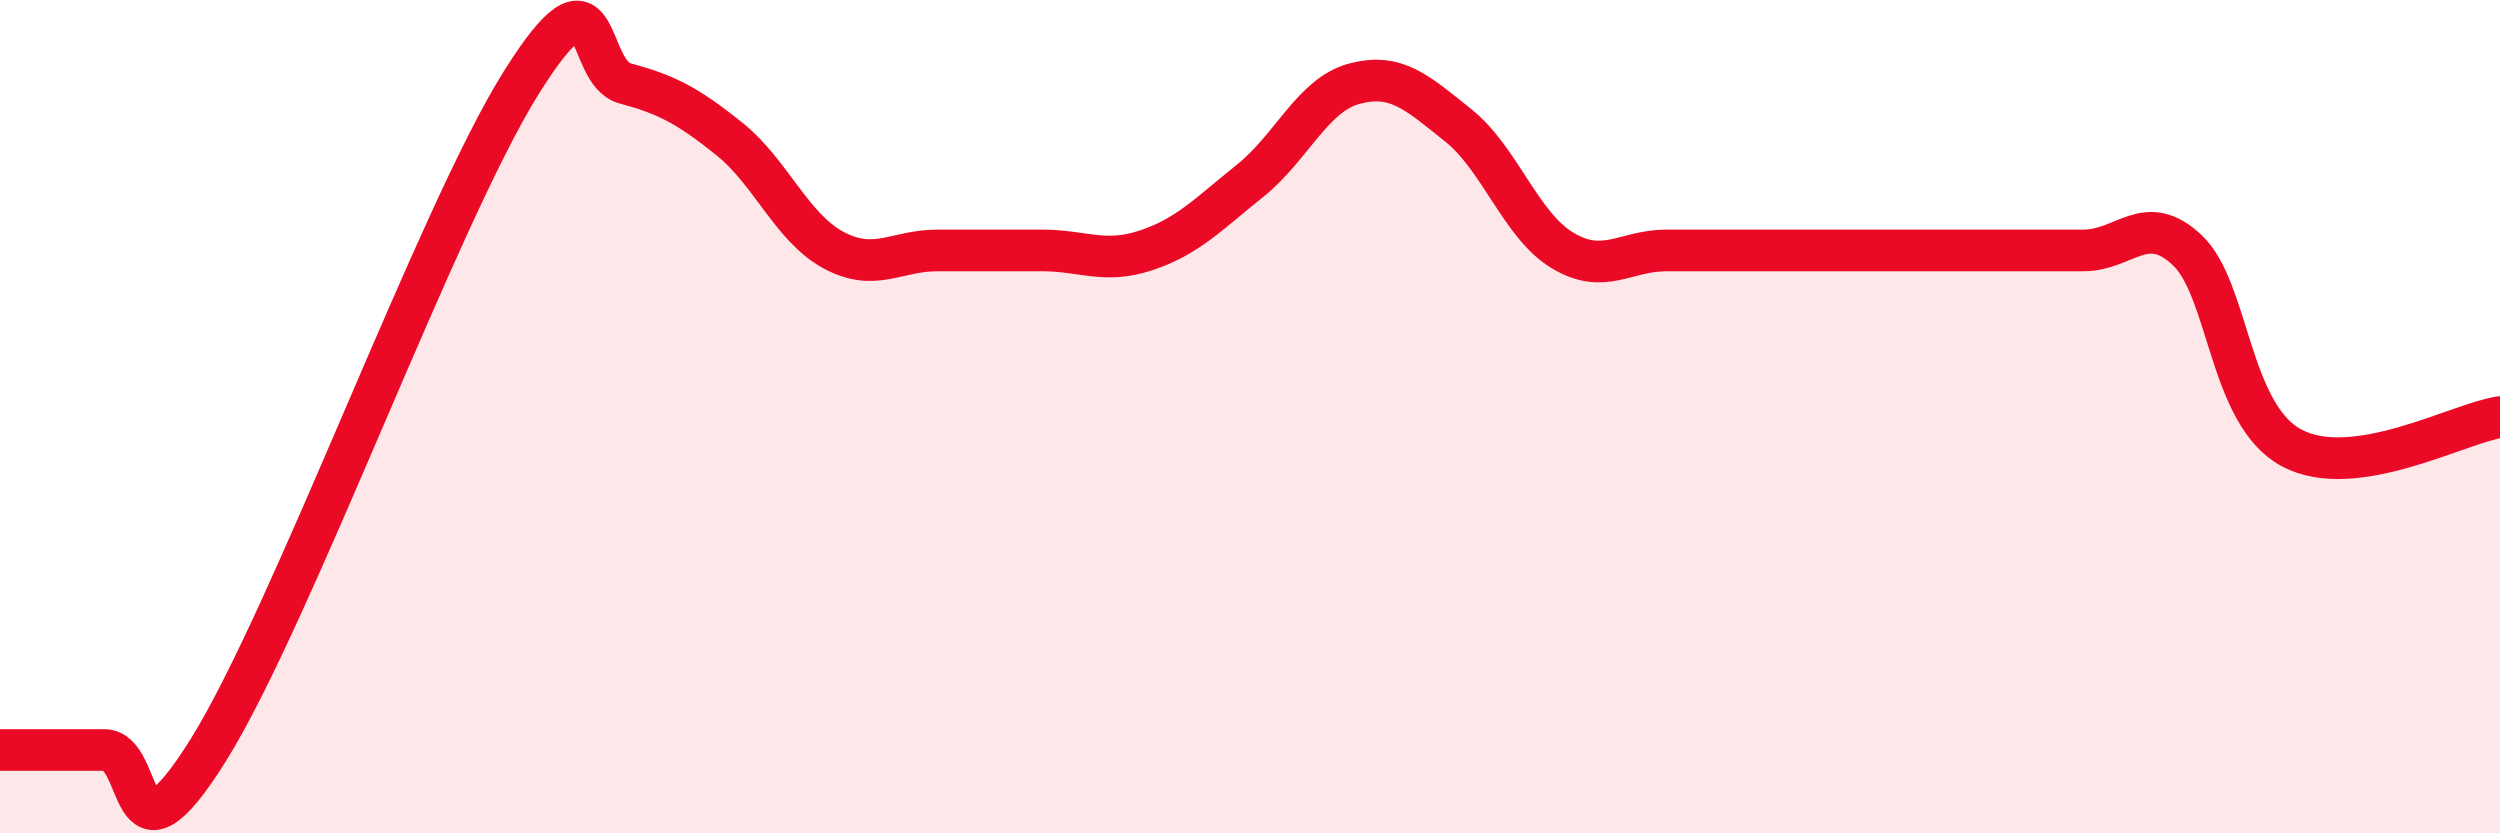
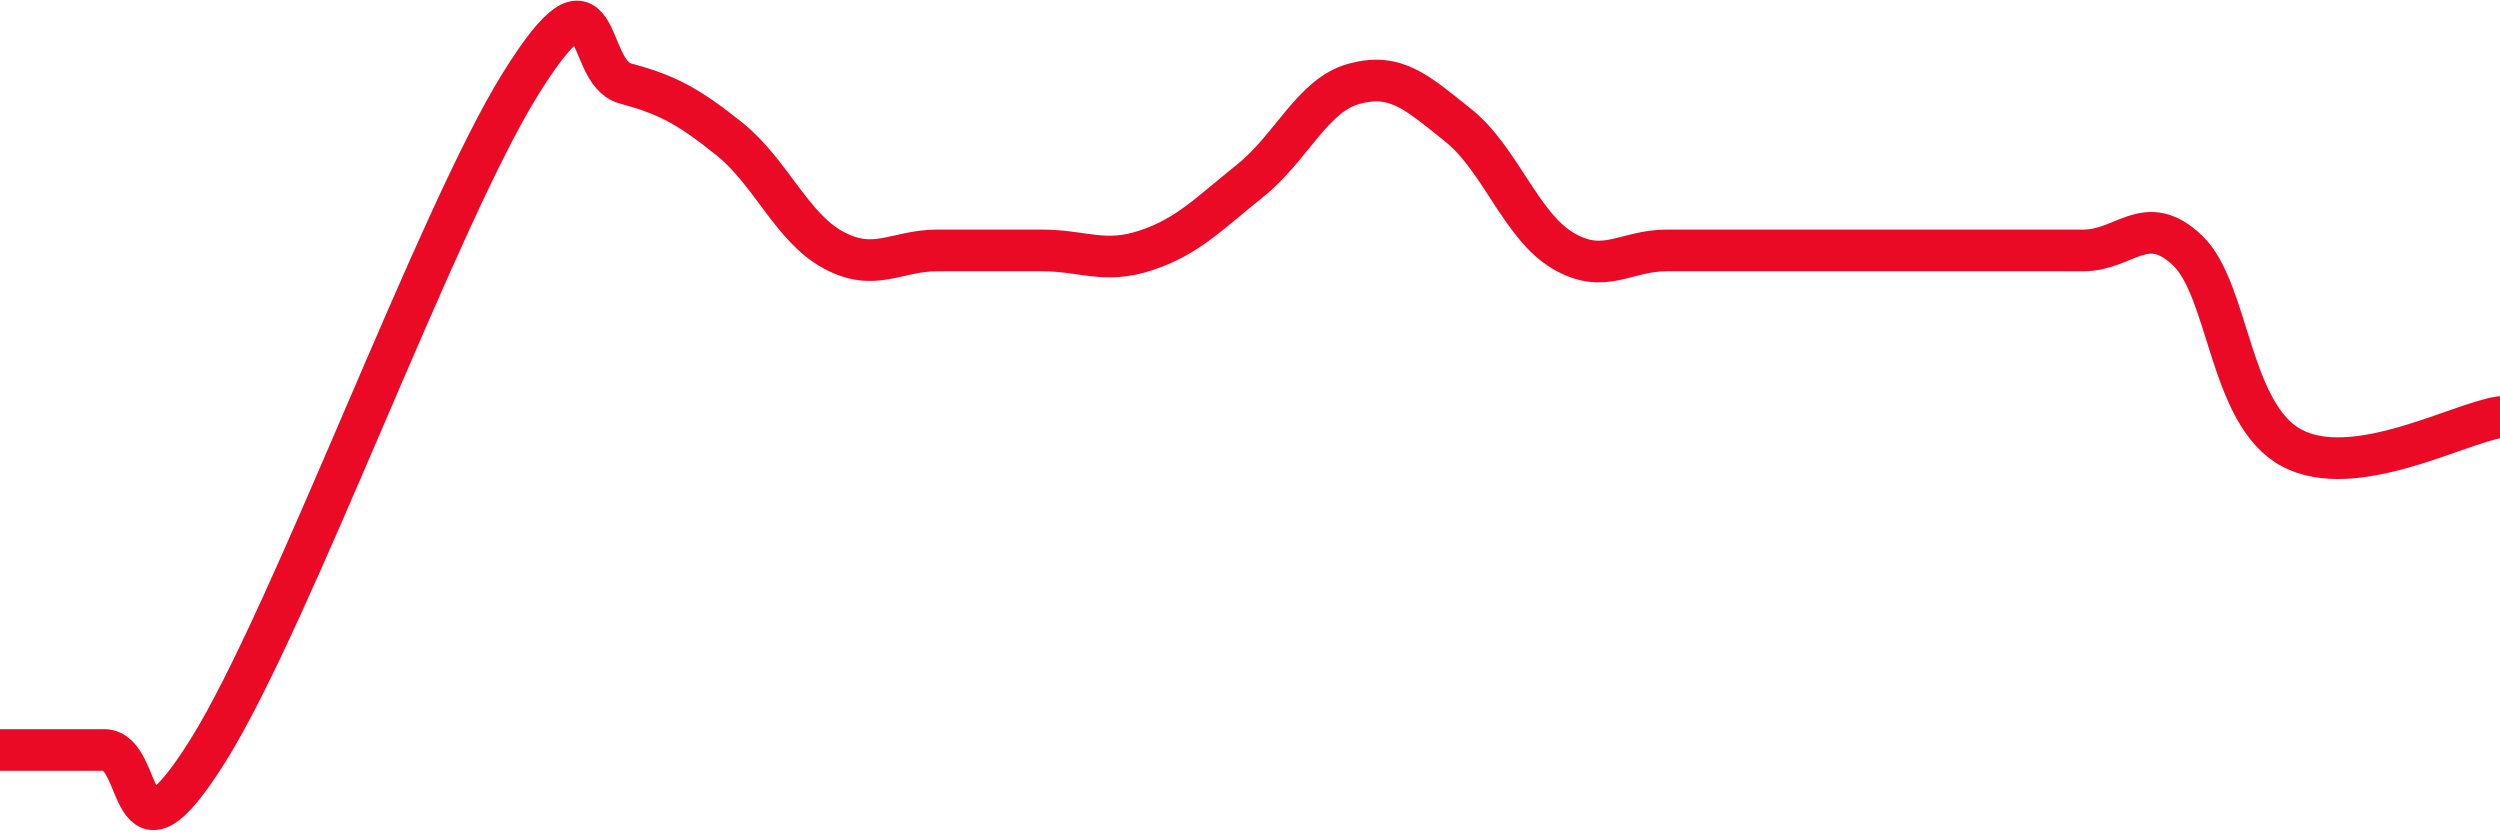
<svg xmlns="http://www.w3.org/2000/svg" width="60" height="20" viewBox="0 0 60 20">
-   <path d="M 0,18 C 0.5,18 1.5,18 2.5,18 C 3.5,18 3,21.2 5,18 C 7,14.8 10.5,5.2 12.5,2 C 14.5,-1.2 14,1.73 15,2 C 16,2.27 16.5,2.53 17.5,3.33 C 18.5,4.13 19,5.46 20,6 C 21,6.54 21.5,6.01 22.5,6.01 C 23.5,6.01 24,6.01 25,6.01 C 26,6.01 26.5,6.34 27.5,6.01 C 28.5,5.68 29,5.14 30,4.34 C 31,3.54 31.5,2.28 32.5,2.01 C 33.5,1.74 34,2.21 35,3.01 C 36,3.81 36.5,5.41 37.5,6.01 C 38.5,6.61 39,6.01 40,6.01 C 41,6.01 41.5,6.01 42.5,6.01 C 43.5,6.01 44,6.01 45,6.01 C 46,6.01 46.5,6.01 47.5,6.01 C 48.5,6.01 49,6.01 50,6.01 C 51,6.01 51.5,5.06 52.5,6.01 C 53.5,6.96 53.5,9.95 55,10.75 C 56.5,11.55 59,10.16 60,10.01L60 20L0 20Z" fill="#EB0A25" opacity="0.1" stroke-linecap="round" stroke-linejoin="round" />
  <path d="M 0,18 C 0.5,18 1.5,18 2.5,18 C 3.5,18 3,21.2 5,18 C 7,14.8 10.5,5.2 12.5,2 C 14.5,-1.2 14,1.73 15,2 C 16,2.27 16.5,2.53 17.5,3.33 C 18.5,4.13 19,5.46 20,6 C 21,6.54 21.5,6.01 22.5,6.01 C 23.5,6.01 24,6.01 25,6.01 C 26,6.01 26.5,6.34 27.5,6.01 C 28.5,5.68 29,5.14 30,4.34 C 31,3.54 31.5,2.28 32.5,2.01 C 33.5,1.74 34,2.21 35,3.01 C 36,3.81 36.5,5.41 37.5,6.01 C 38.5,6.61 39,6.01 40,6.01 C 41,6.01 41.5,6.01 42.5,6.01 C 43.5,6.01 44,6.01 45,6.01 C 46,6.01 46.5,6.01 47.5,6.01 C 48.5,6.01 49,6.01 50,6.01 C 51,6.01 51.5,5.06 52.5,6.01 C 53.5,6.96 53.5,9.95 55,10.75 C 56.5,11.55 59,10.16 60,10.01" stroke="#EB0A25" stroke-width="1" fill="none" stroke-linecap="round" stroke-linejoin="round" />
</svg>